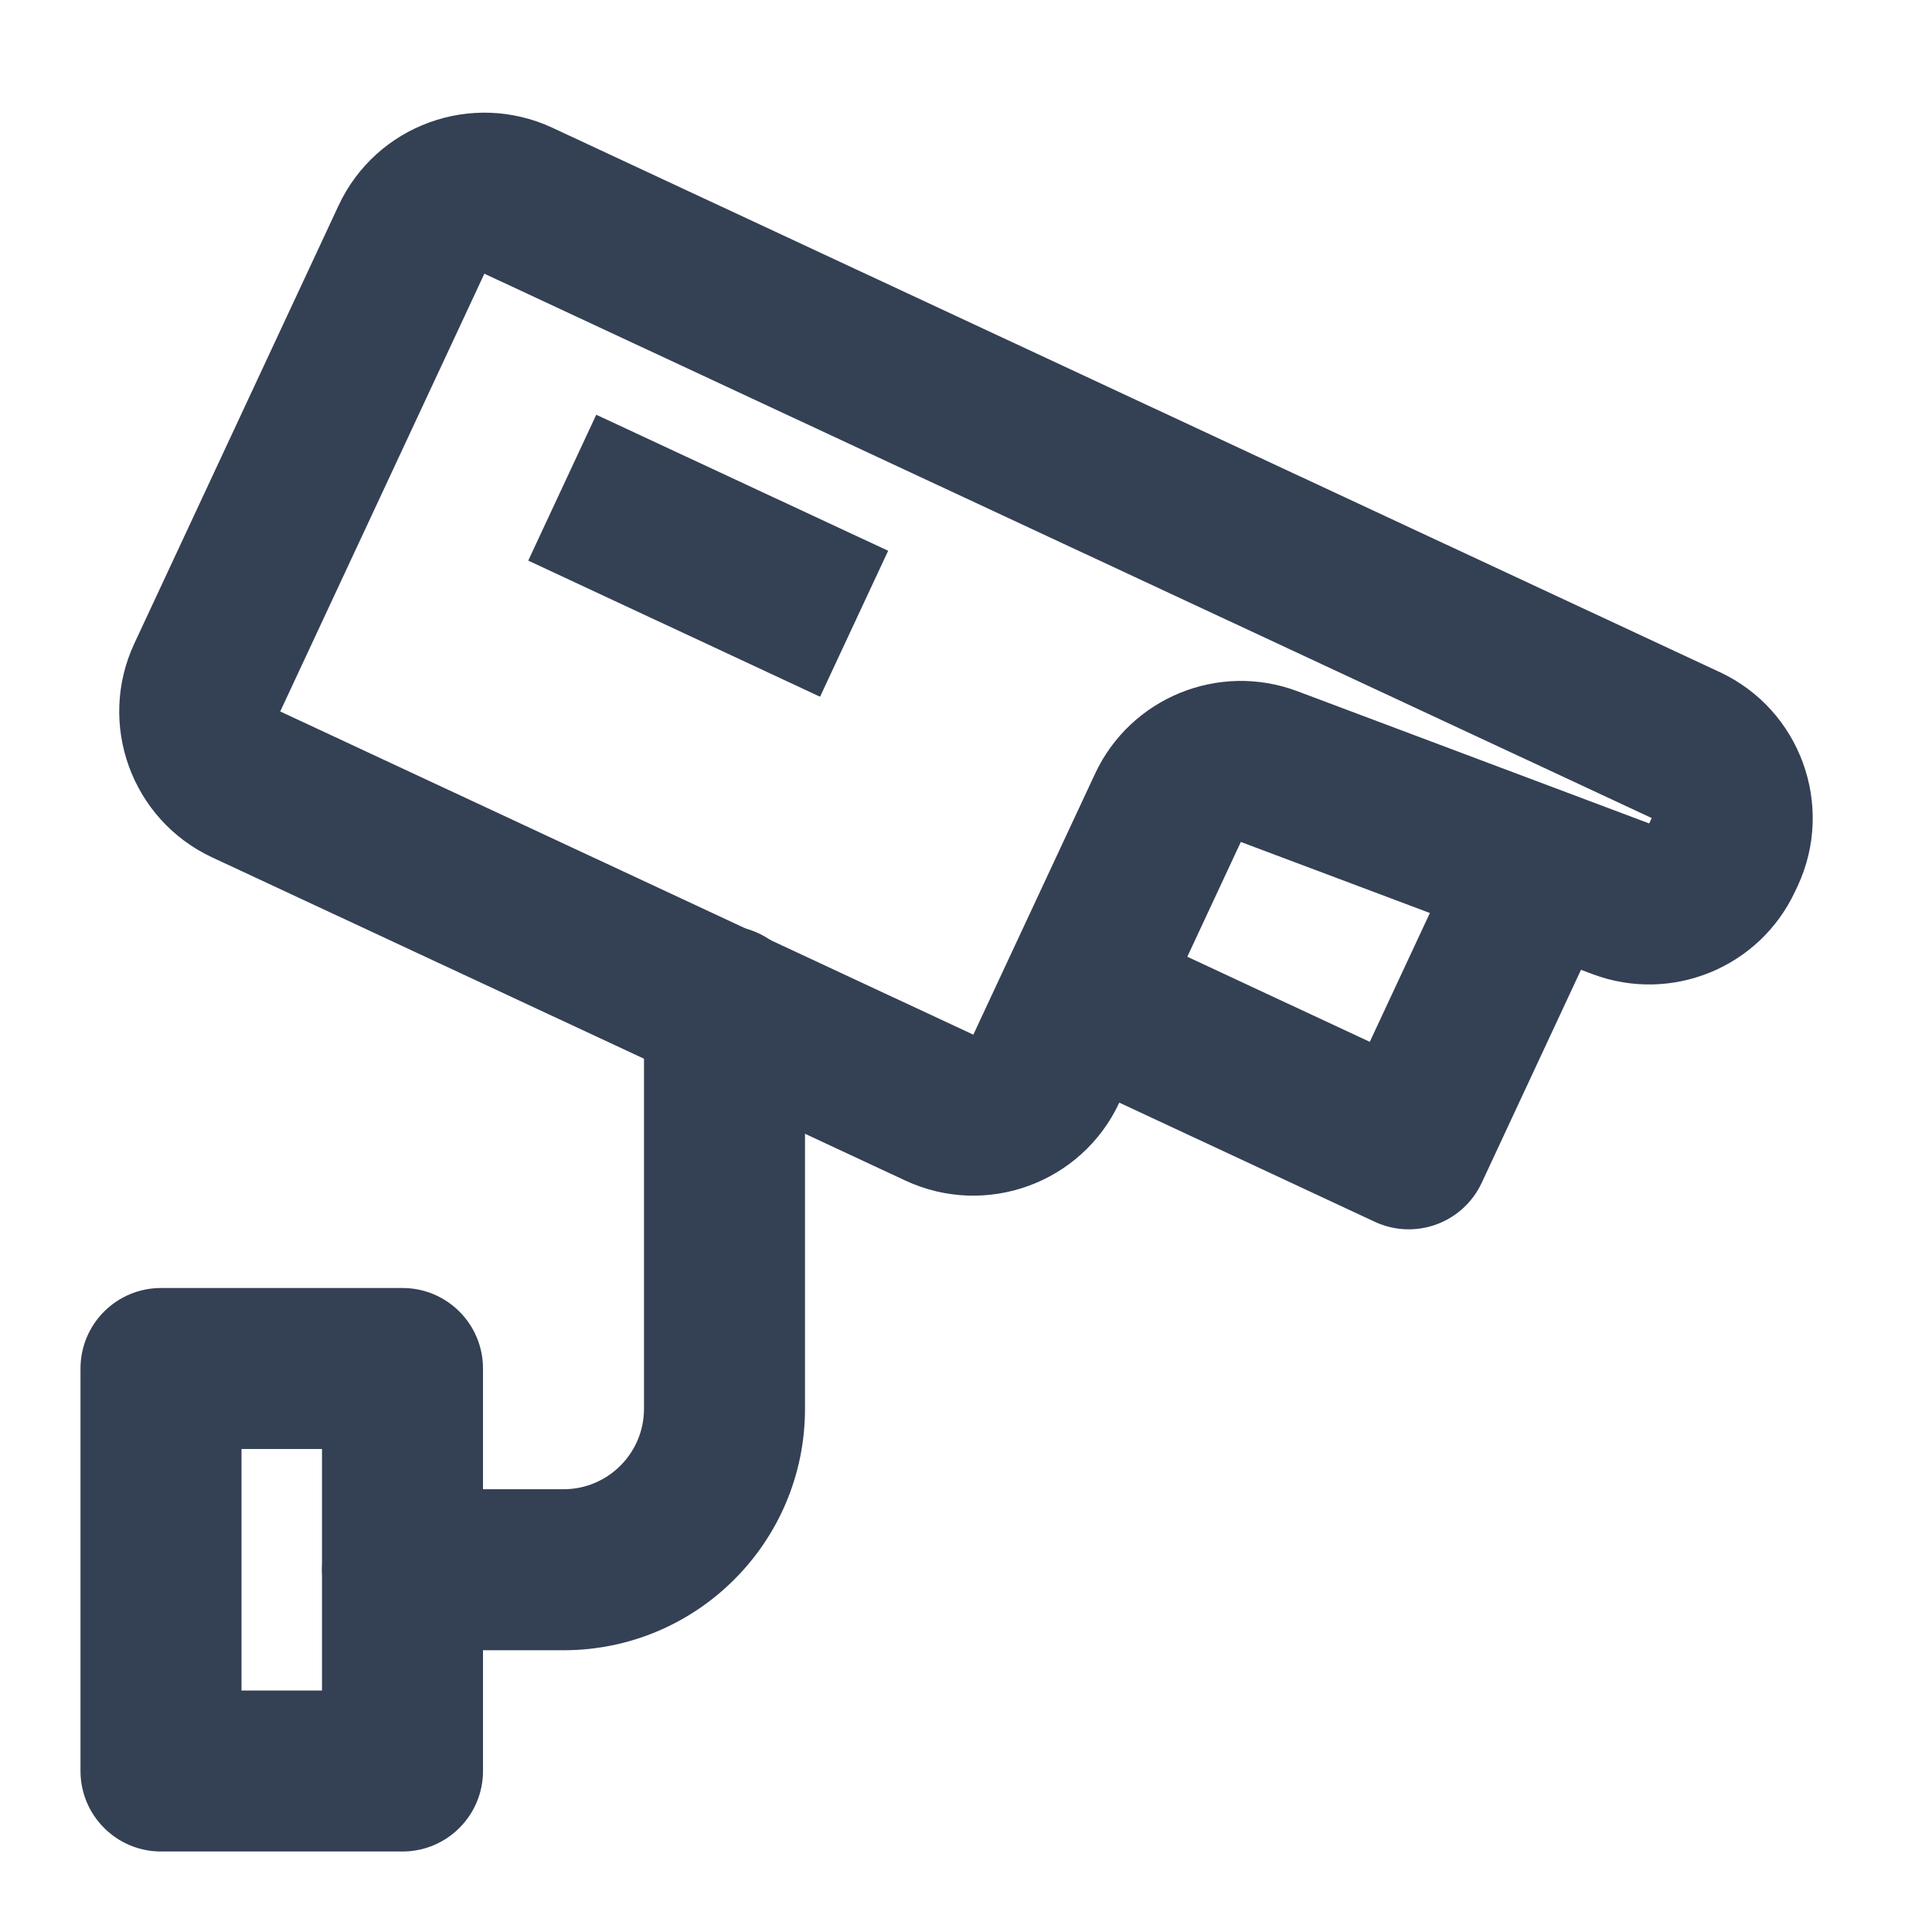
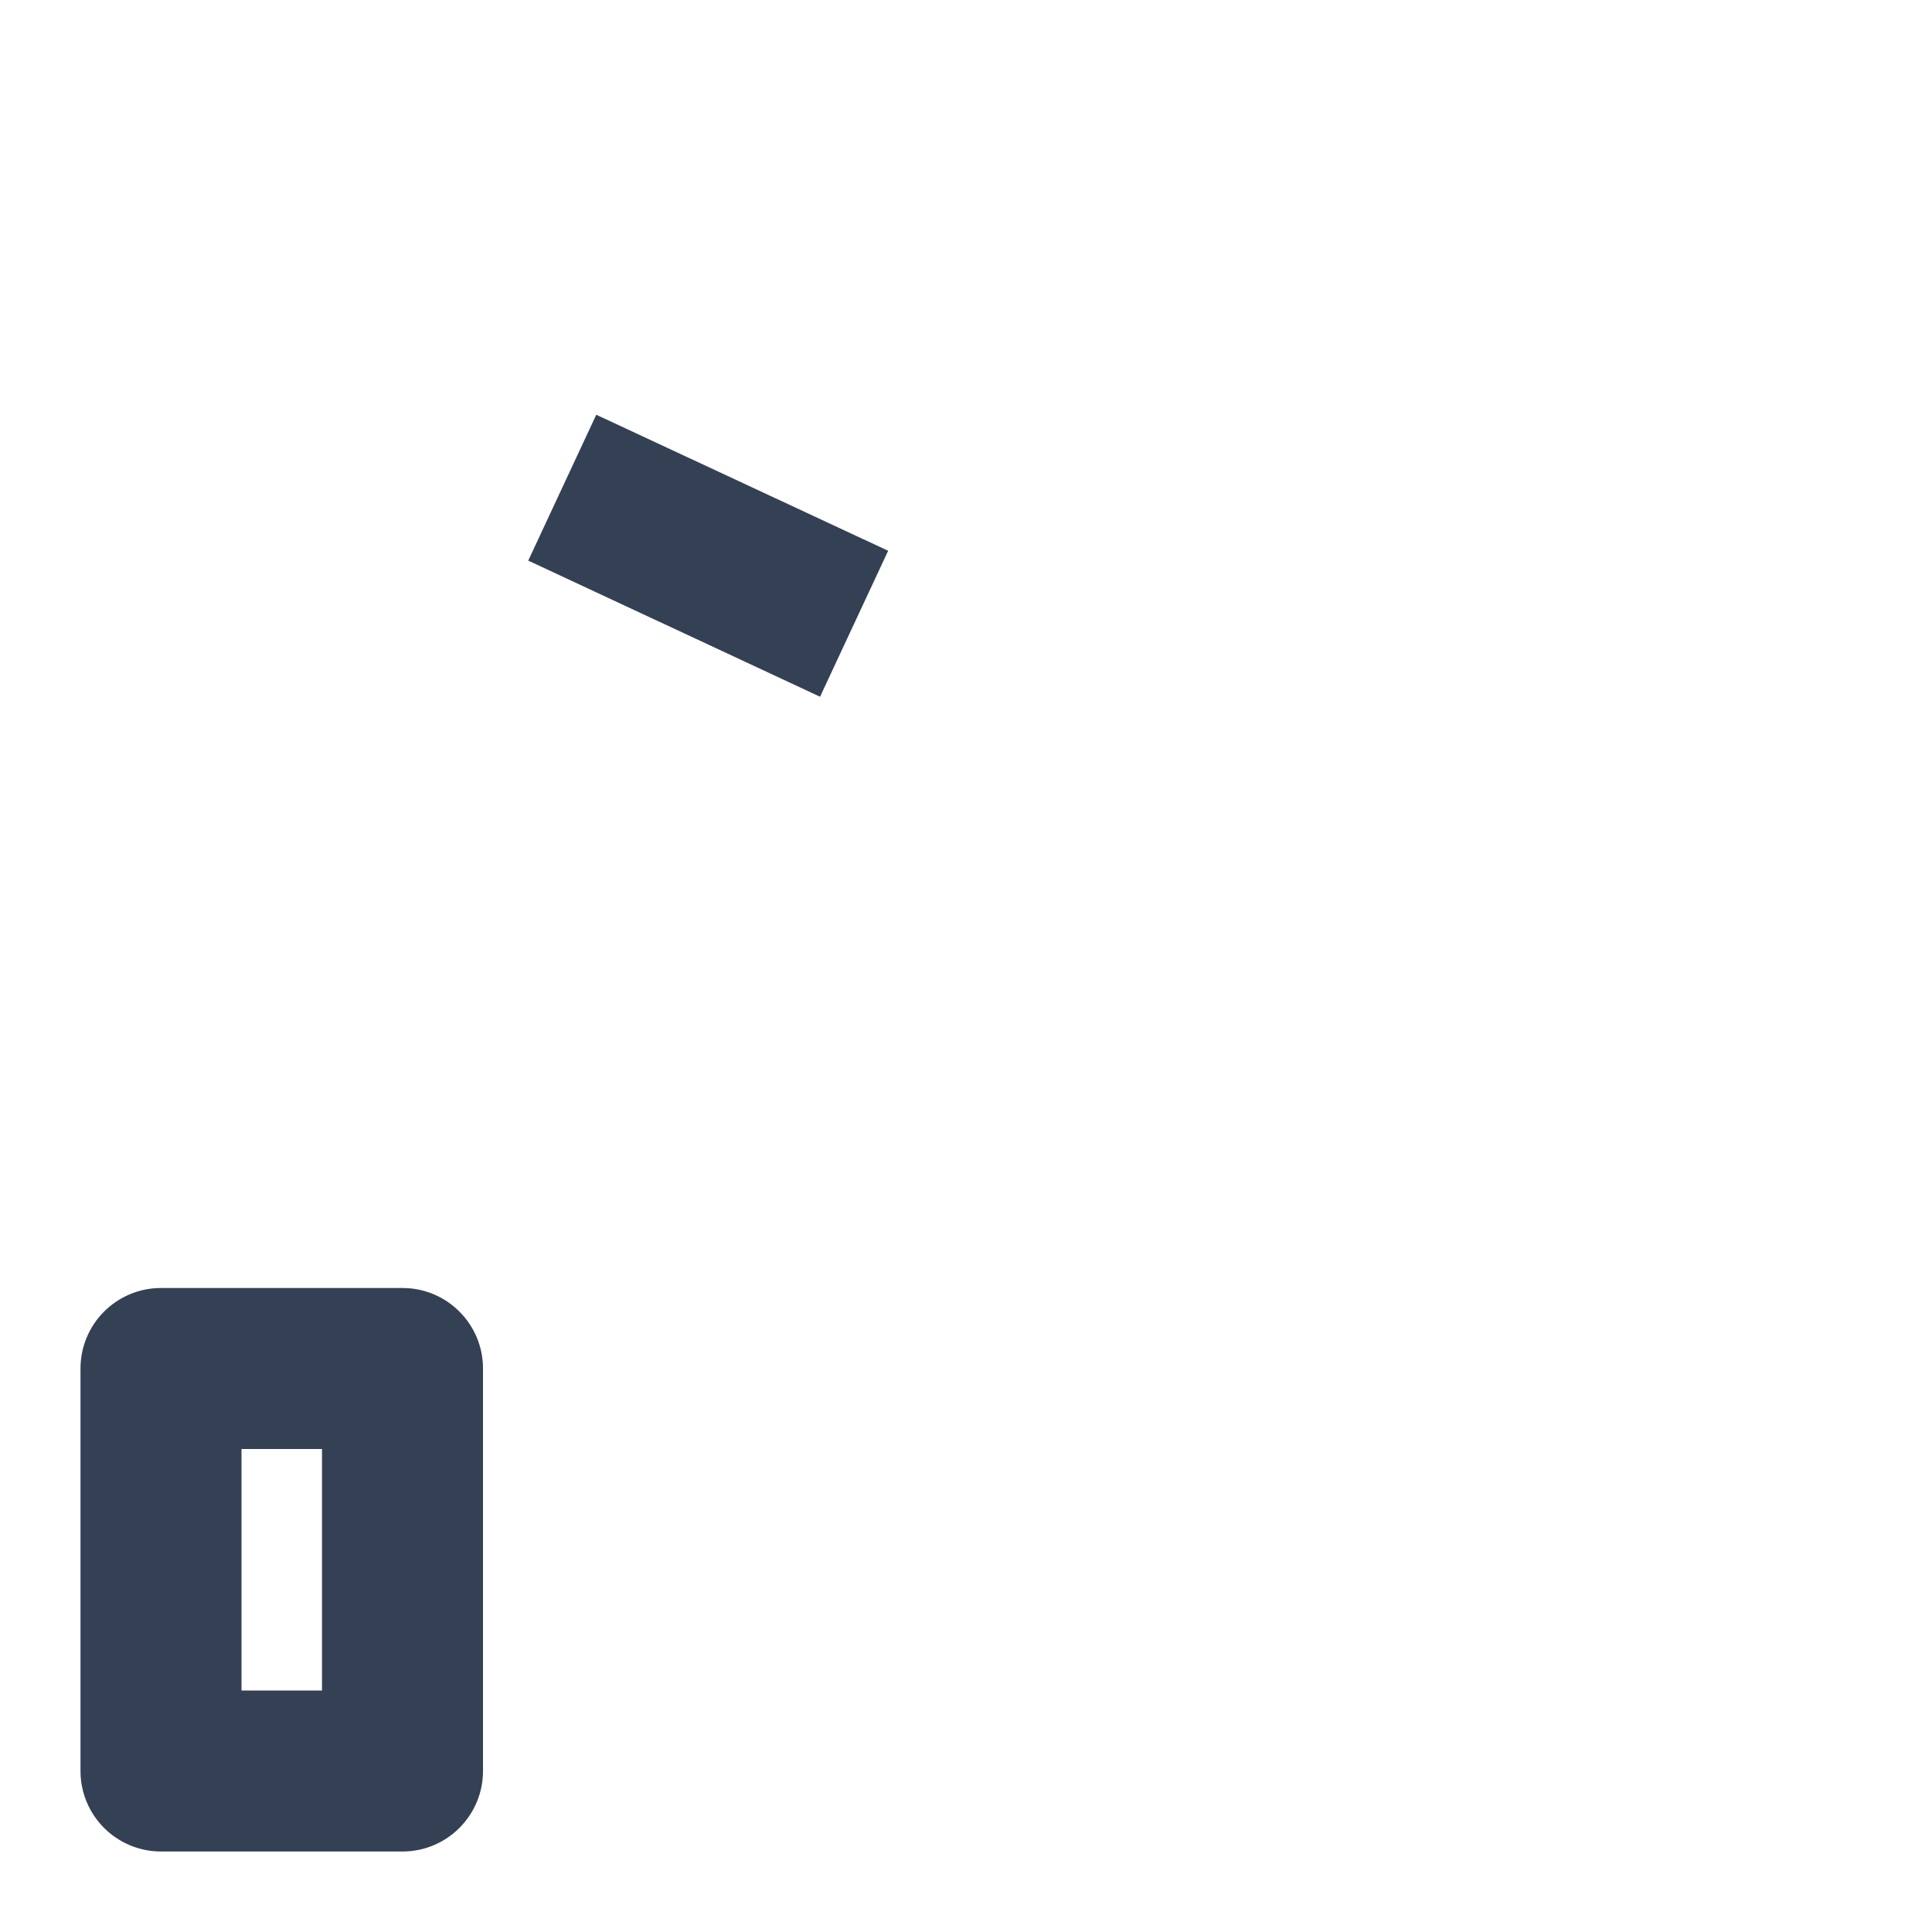
<svg xmlns="http://www.w3.org/2000/svg" width="24" height="24" viewBox="0 0 24 24" fill="none">
-   <path fill-rule="evenodd" clip-rule="evenodd" d="M4.205 2.555C4.671 1.554 5.861 1.121 6.862 1.587L21.363 8.349C22.364 8.816 22.797 10.006 22.331 11.007L22.299 11.074C21.858 12.021 20.761 12.469 19.783 12.101L15.414 10.459L13.904 13.698C13.437 14.699 12.247 15.132 11.246 14.665L2.636 10.651C1.635 10.184 1.202 8.994 1.669 7.993L4.205 2.555ZM20.518 10.162L6.017 3.4L3.481 8.838L12.091 12.853L13.602 9.614C14.043 8.667 15.14 8.219 16.118 8.587L20.487 10.229L20.518 10.162Z" fill="#344054" />
  <path fill-rule="evenodd" clip-rule="evenodd" d="M10.187 8.655L6.562 6.964L7.407 5.152L11.033 6.842L10.187 8.655Z" fill="#344054" />
-   <path fill-rule="evenodd" clip-rule="evenodd" d="M17.016 12.942L18.073 10.676L19.885 11.521L18.406 14.694C18.172 15.194 17.578 15.411 17.077 15.177L12.999 13.275L13.844 11.463L17.016 12.942Z" fill="#344054" />
  <path fill-rule="evenodd" clip-rule="evenodd" d="M1 17C1 16.448 1.448 16 2 16H5C5.552 16 6 16.448 6 17V22C6 22.552 5.552 23 5 23H2C1.448 23 1 22.552 1 22V17ZM3 18V21H4V18H3Z" fill="#344054" />
-   <path fill-rule="evenodd" clip-rule="evenodd" d="M9 11.5C9.552 11.5 10 11.948 10 12.5V17.5C10 19.157 8.657 20.5 7 20.5H5C4.448 20.5 4 20.052 4 19.5C4 18.948 4.448 18.5 5 18.5H7C7.552 18.5 8 18.052 8 17.5V12.5C8 11.948 8.448 11.5 9 11.5Z" fill="#344054" />
</svg>